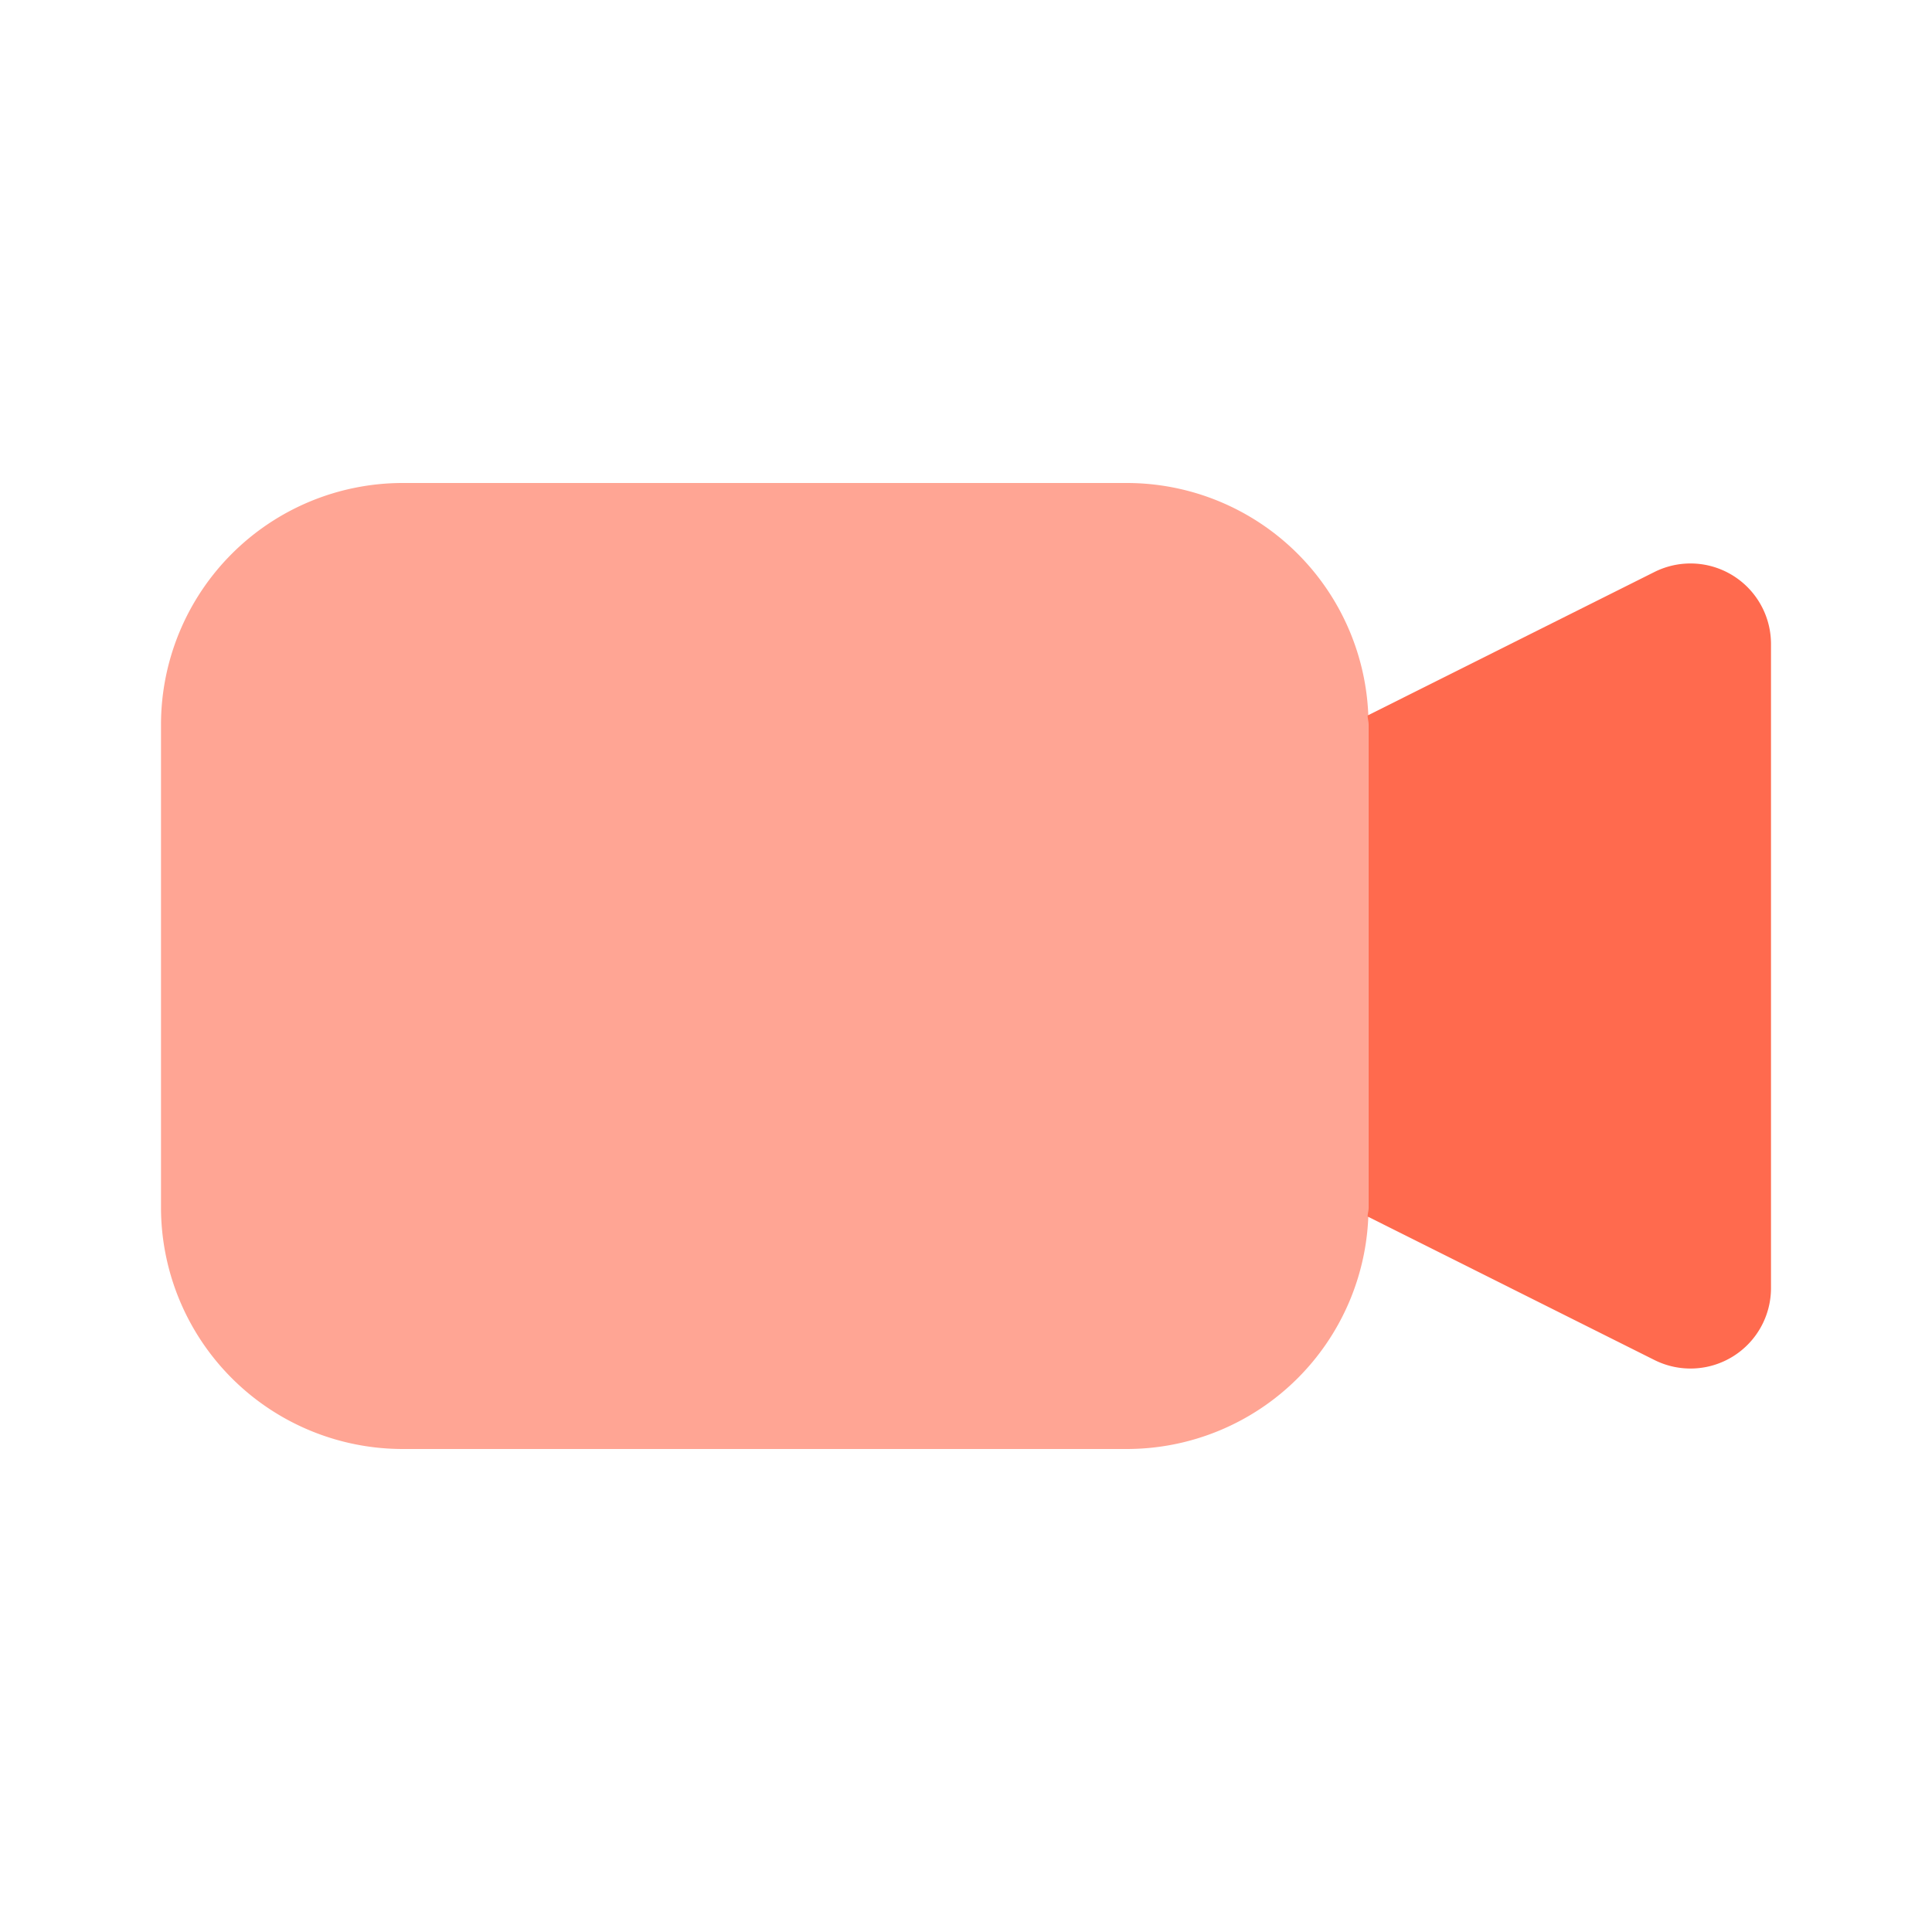
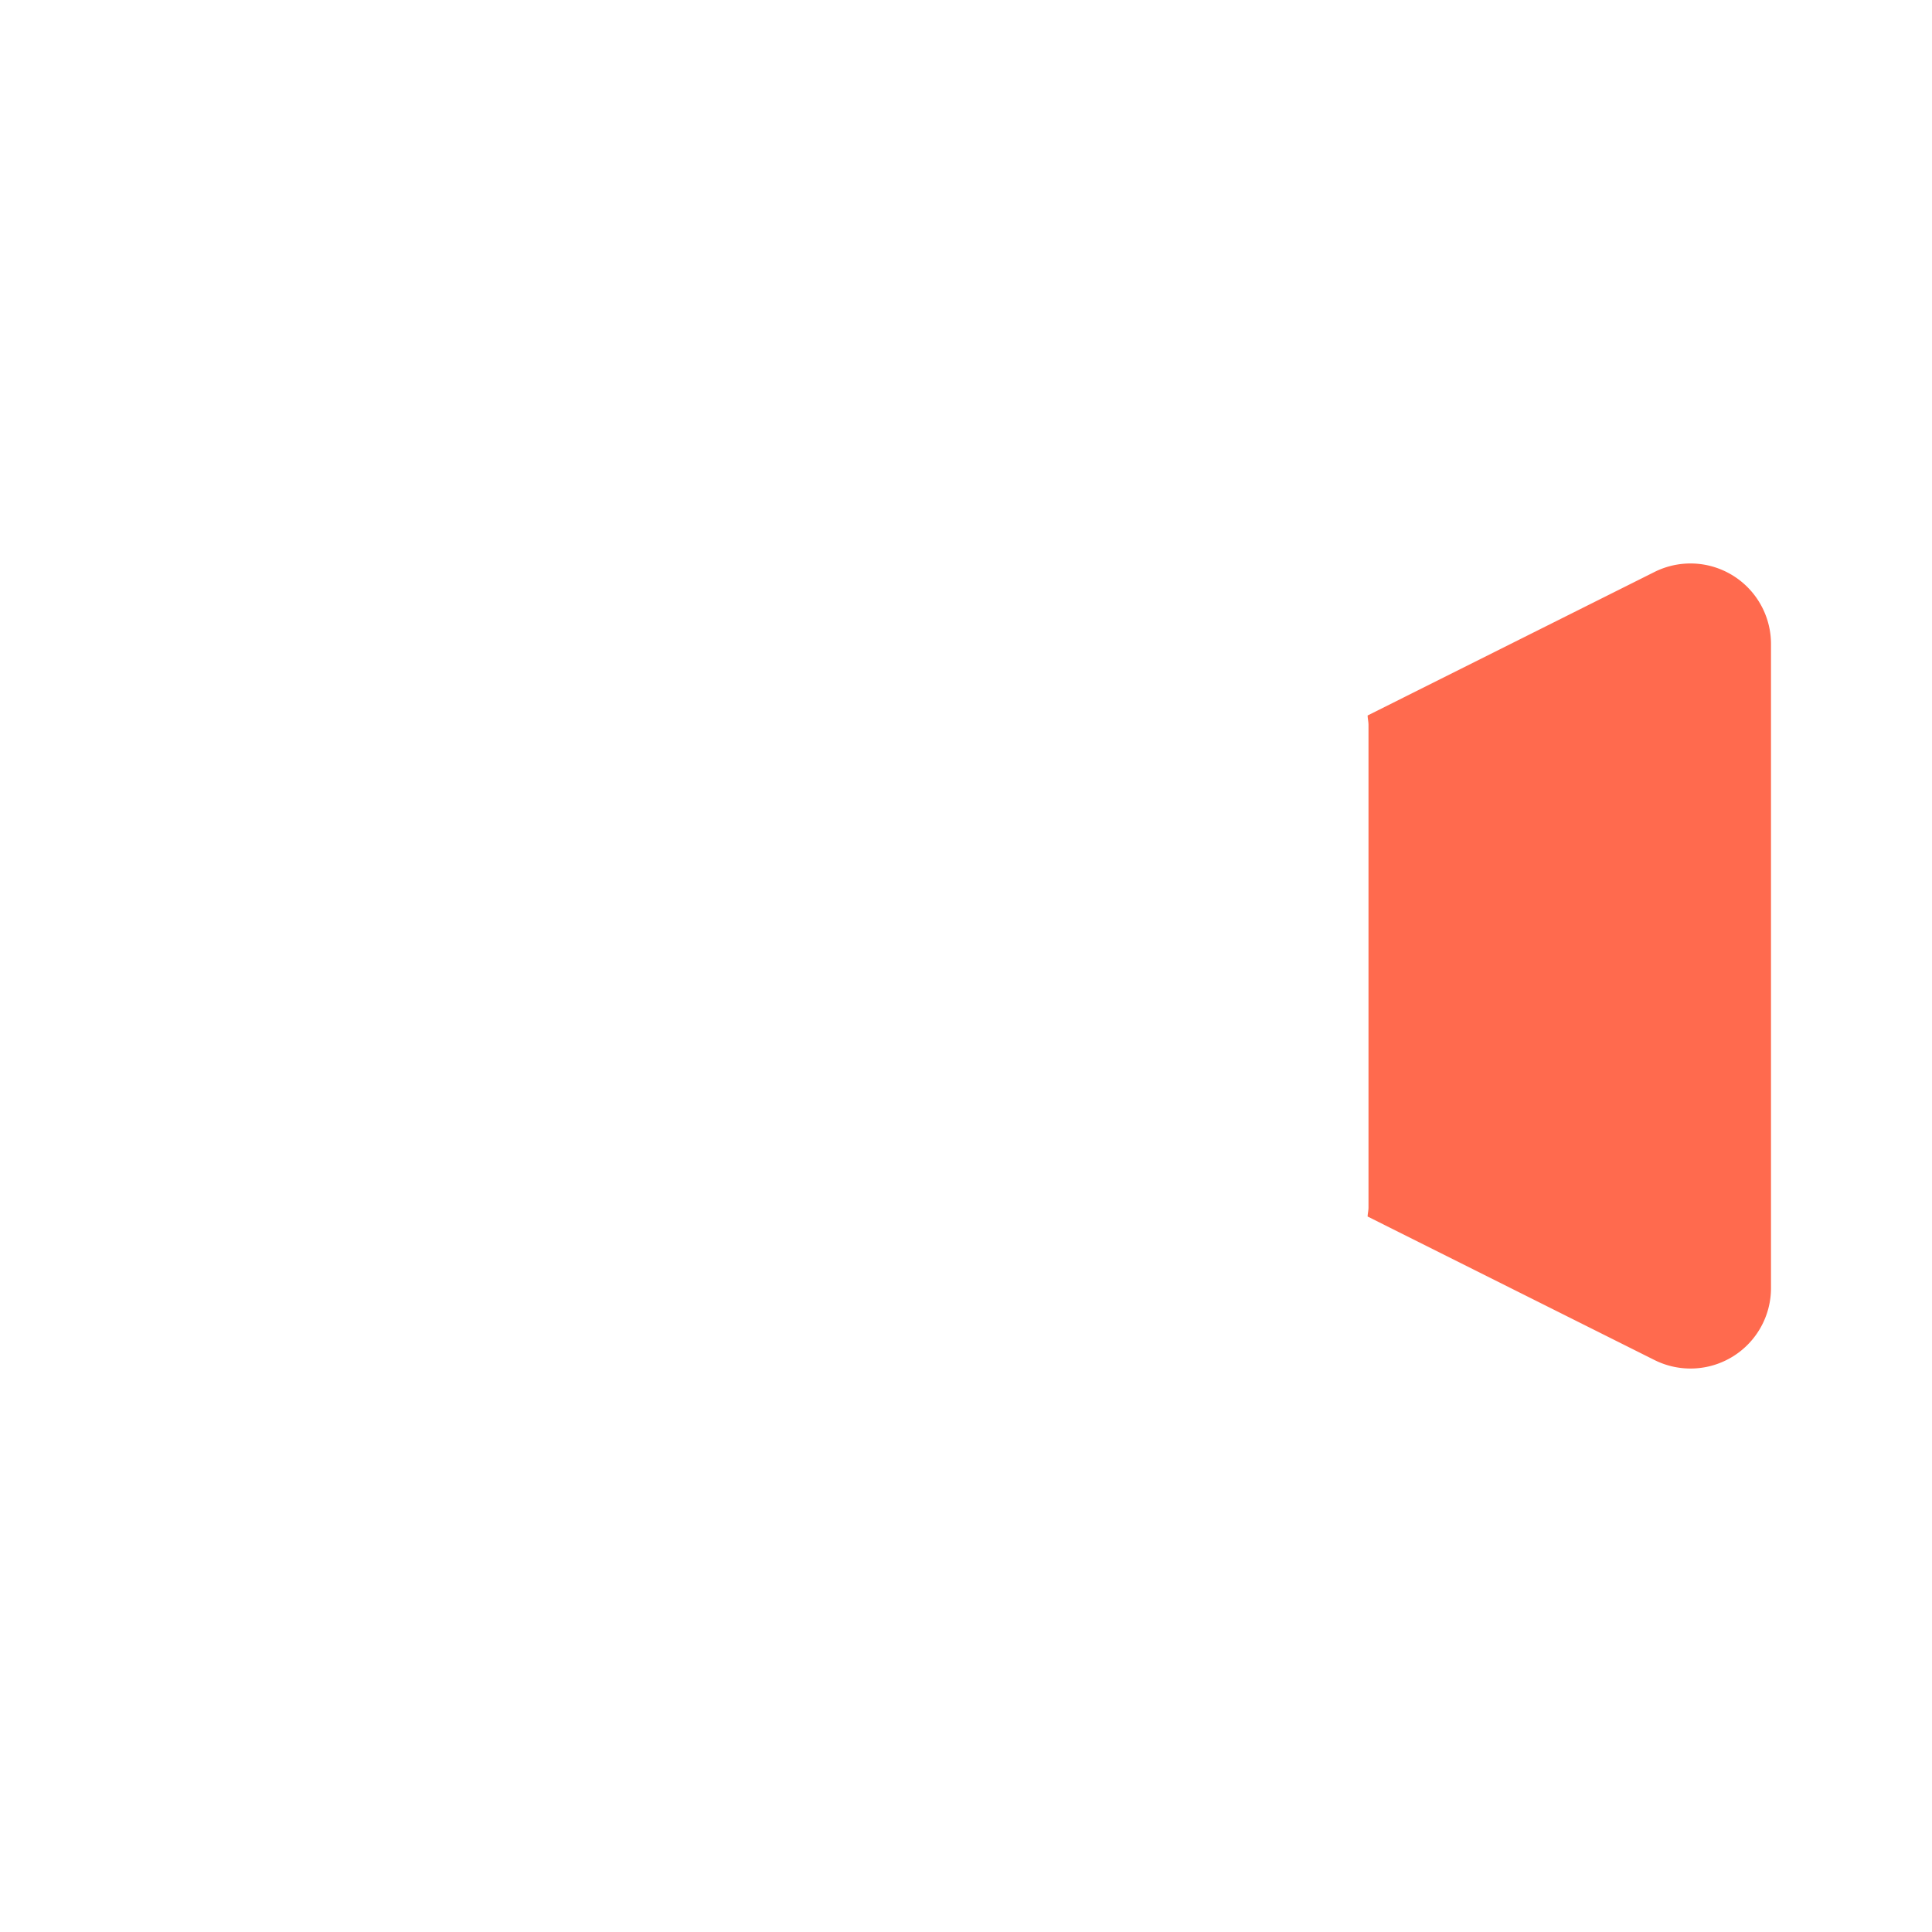
<svg xmlns="http://www.w3.org/2000/svg" enable-background="new 0 0 24 24" viewBox="0 0 24 24" id="video">
-   <path fill="#ffa594" d="M14 18H5a3.003 3.003 0 0 1-3-3V9a3.003 3.003 0 0 1 3-3h9a3.003 3.003 0 0 1 3 3v6a3.003 3.003 0 0 1-3 3z" />
  <path fill="#ff6a4e" d="M21.895 7.554a1 1 0 0 0-1.342-.449l-3.564 1.783c.001.038.01.073.011.112v6c0 .039-.01.074-.011.112l3.564 1.783A1 1 0 0 0 22 16V8a1 1 0 0 0-.105-.446z" />
</svg>